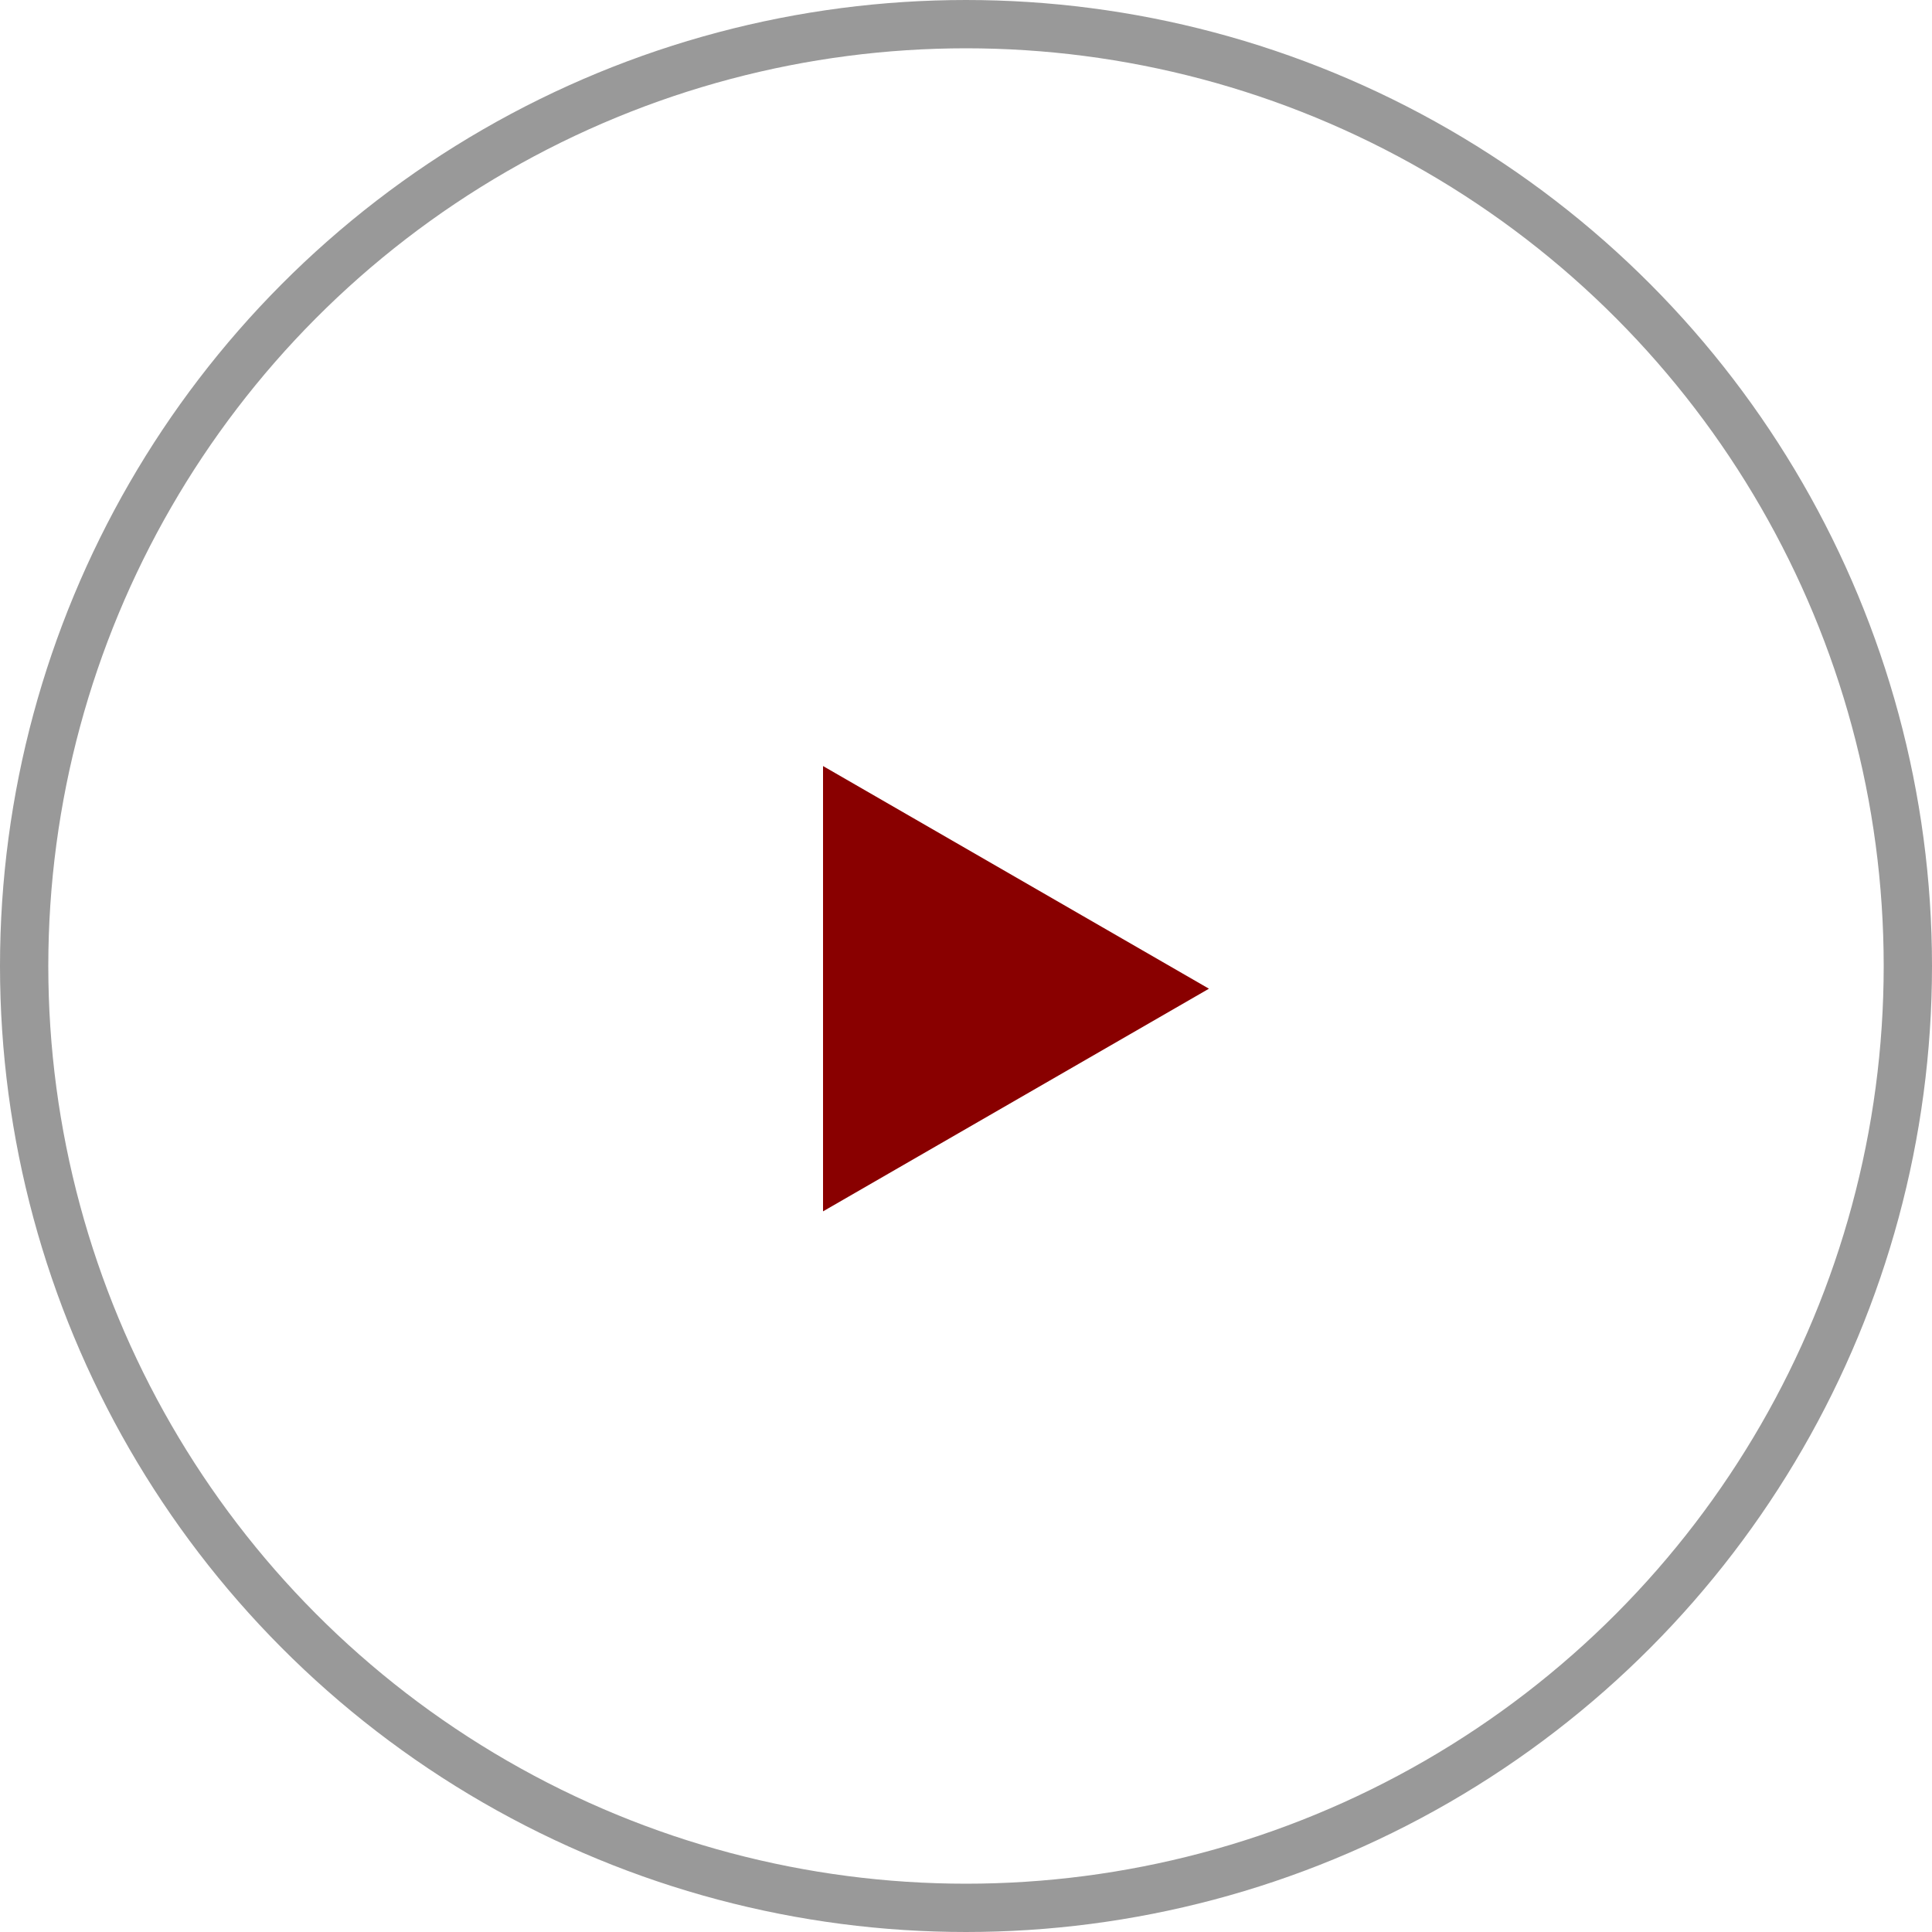
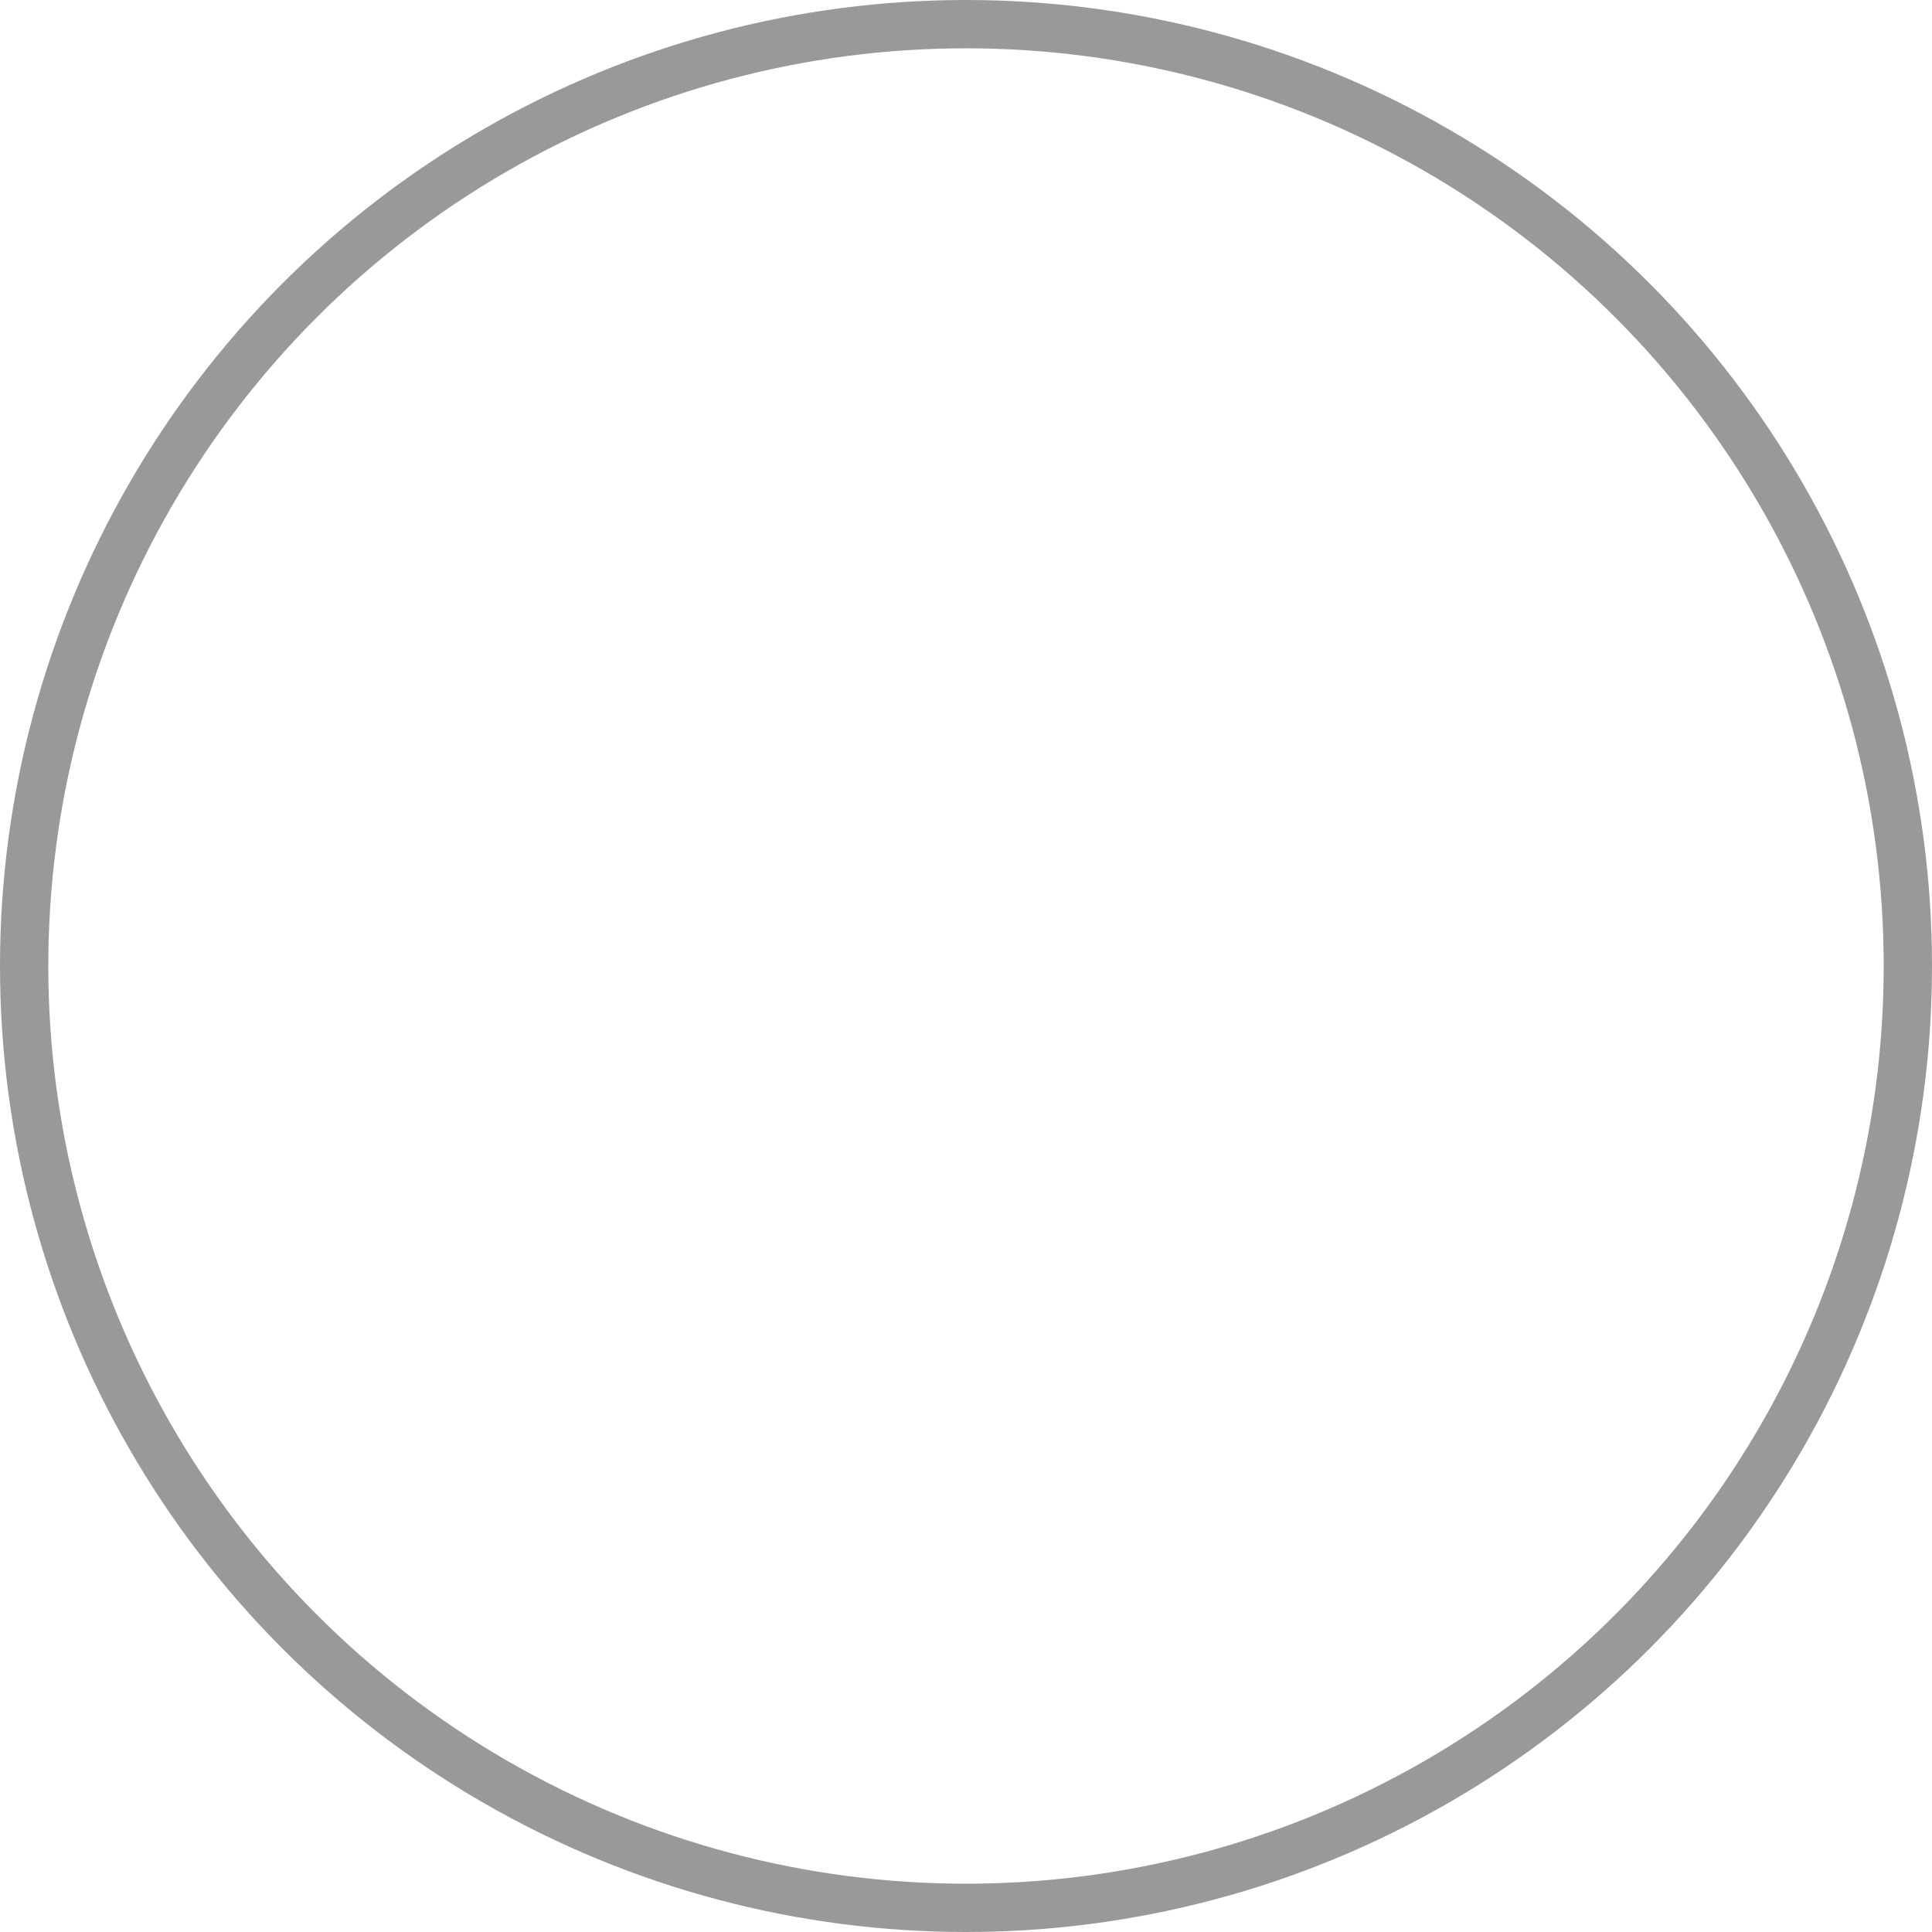
<svg xmlns="http://www.w3.org/2000/svg" id="グループ_24" data-name="グループ 24" width="40" height="40" viewBox="0 0 40 40">
  <defs>
    <style>
      .cls-1 {
        fill: none;
        stroke: #999;
        stroke-width: 1px;
      }

      .cls-2 {
        fill: #890000;
        fill-rule: evenodd;
      }
    </style>
  </defs>
  <circle id="楕円形_1" data-name="楕円形 1" class="cls-1" cx="20" cy="20" r="19.5" />
-   <path id="多角形_1" data-name="多角形 1" class="cls-2" d="M1386.03,2406.47l-7.99,4.61v-9.22Z" transform="translate(-1361 -2386)" />
</svg>